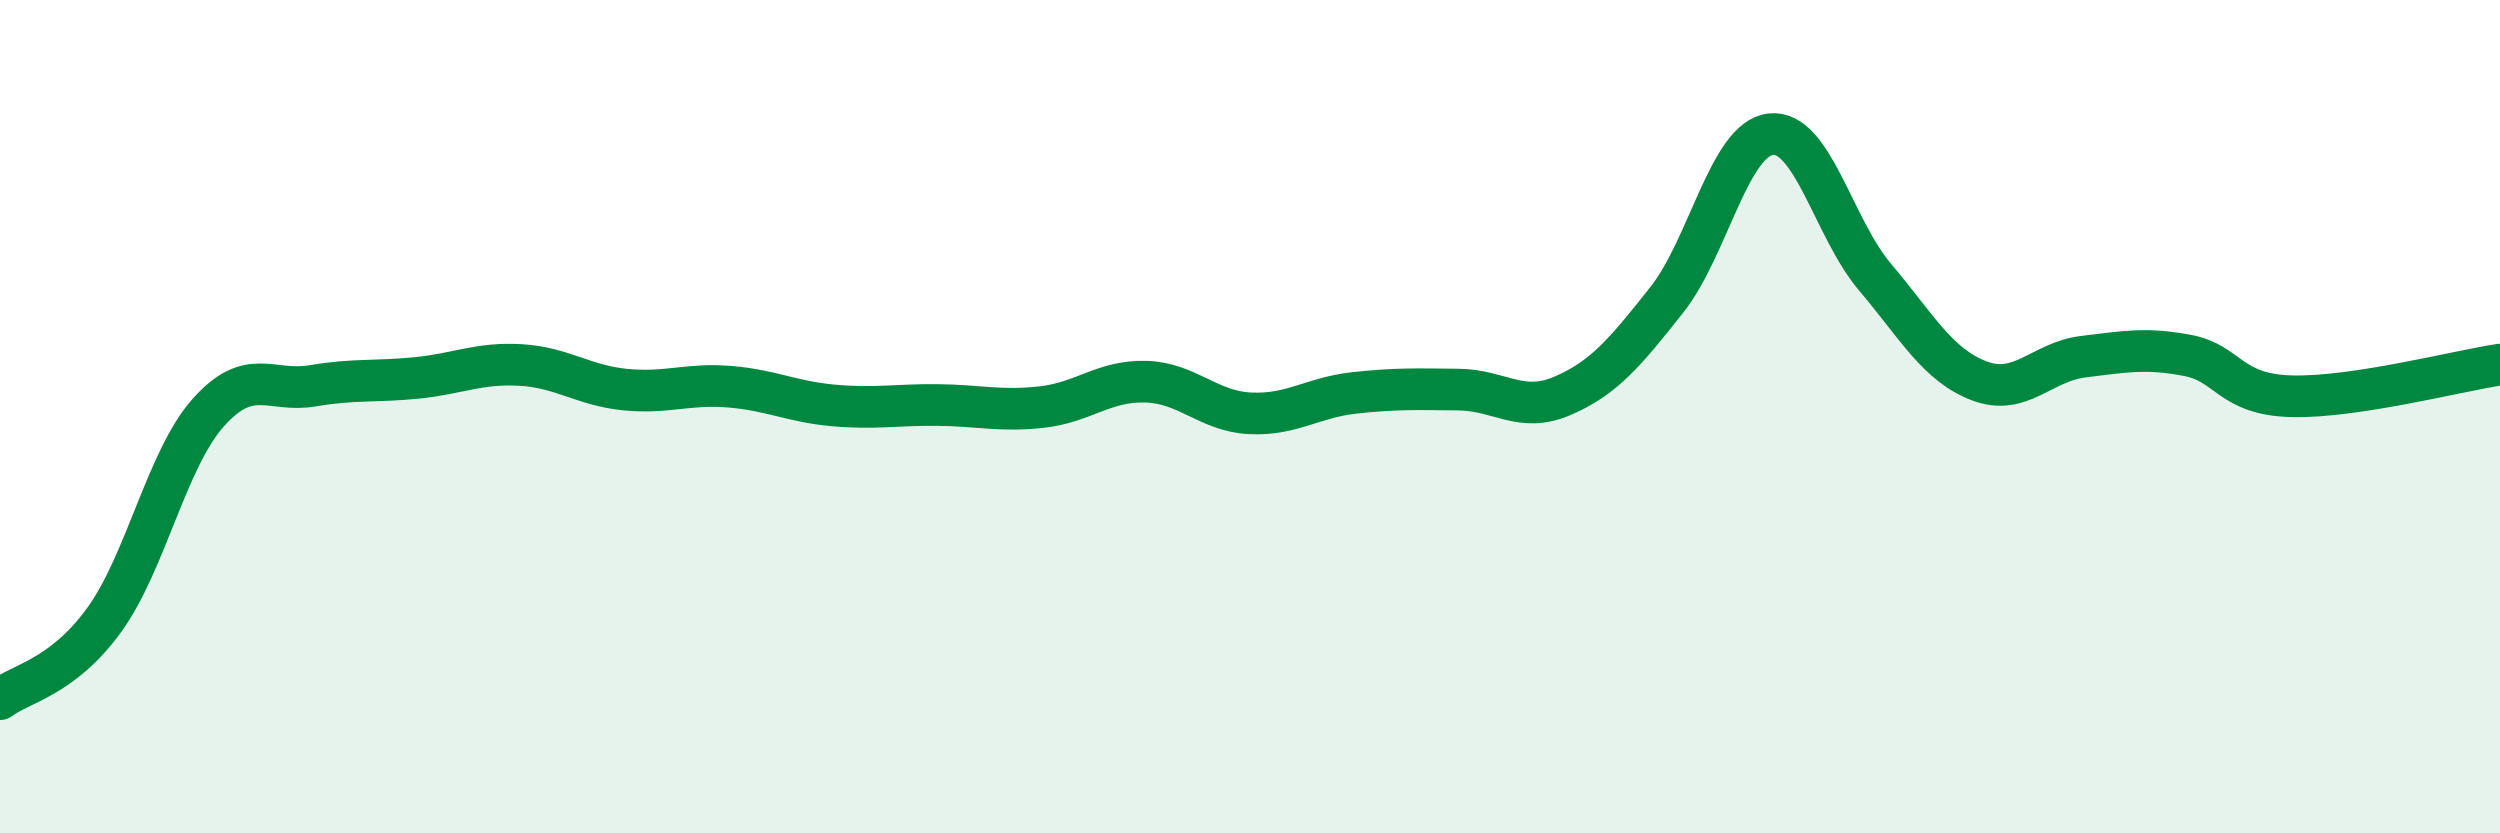
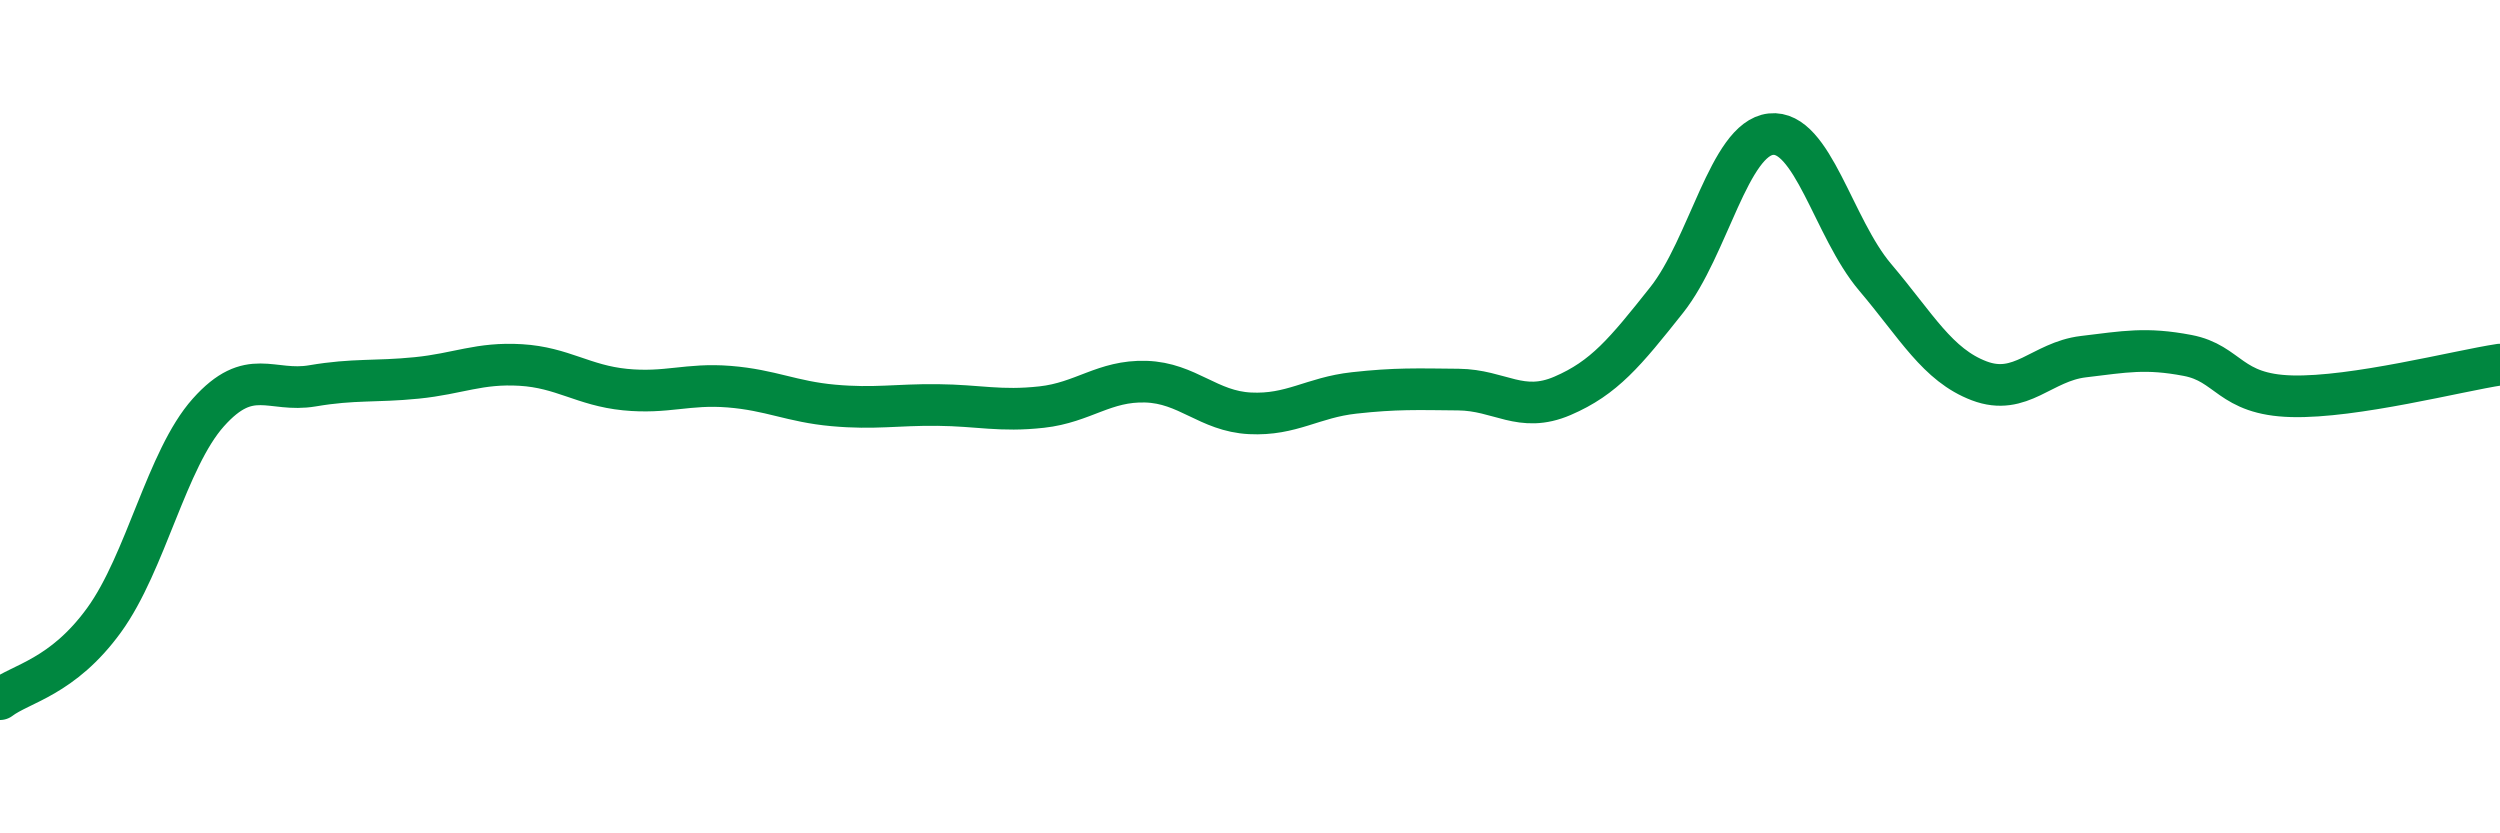
<svg xmlns="http://www.w3.org/2000/svg" width="60" height="20" viewBox="0 0 60 20">
-   <path d="M 0,16.78 C 0.5,16.4 1.5,16.26 2.5,14.88 C 3.5,13.5 4,11.02 5,9.9 C 6,8.78 6.5,9.43 7.5,9.26 C 8.5,9.09 9,9.17 10,9.07 C 11,8.97 11.5,8.7 12.5,8.76 C 13.5,8.82 14,9.25 15,9.35 C 16,9.45 16.5,9.2 17.5,9.28 C 18.5,9.36 19,9.64 20,9.73 C 21,9.82 21.5,9.71 22.5,9.72 C 23.5,9.73 24,9.88 25,9.77 C 26,9.66 26.5,9.13 27.5,9.16 C 28.5,9.19 29,9.87 30,9.92 C 31,9.97 31.5,9.54 32.5,9.43 C 33.5,9.32 34,9.34 35,9.35 C 36,9.36 36.5,9.93 37.5,9.5 C 38.5,9.07 39,8.46 40,7.2 C 41,5.94 41.5,3.33 42.5,3.22 C 43.5,3.11 44,5.47 45,6.65 C 46,7.83 46.5,8.76 47.5,9.14 C 48.5,9.52 49,8.68 50,8.56 C 51,8.44 51.5,8.34 52.5,8.53 C 53.5,8.72 53.5,9.47 55,9.51 C 56.5,9.55 59,8.9 60,8.75L60 20L0 20Z" fill="#008740" opacity="0.1" stroke-linecap="round" stroke-linejoin="round" />
  <path d="M 0,16.78 C 0.5,16.4 1.5,16.26 2.5,14.88 C 3.5,13.5 4,11.02 5,9.9 C 6,8.78 6.5,9.43 7.5,9.26 C 8.5,9.09 9,9.17 10,9.07 C 11,8.97 11.5,8.7 12.5,8.76 C 13.5,8.82 14,9.25 15,9.35 C 16,9.45 16.5,9.2 17.5,9.28 C 18.5,9.36 19,9.64 20,9.73 C 21,9.82 21.5,9.71 22.5,9.72 C 23.5,9.73 24,9.88 25,9.77 C 26,9.66 26.5,9.13 27.5,9.16 C 28.5,9.19 29,9.87 30,9.92 C 31,9.97 31.5,9.54 32.5,9.43 C 33.5,9.32 34,9.34 35,9.35 C 36,9.36 36.5,9.93 37.5,9.5 C 38.5,9.07 39,8.46 40,7.2 C 41,5.94 41.5,3.33 42.5,3.22 C 43.5,3.11 44,5.47 45,6.65 C 46,7.83 46.5,8.76 47.5,9.14 C 48.5,9.52 49,8.68 50,8.56 C 51,8.44 51.5,8.34 52.5,8.53 C 53.5,8.72 53.5,9.47 55,9.51 C 56.5,9.55 59,8.9 60,8.75" stroke="#008740" stroke-width="1" fill="none" stroke-linecap="round" stroke-linejoin="round" />
</svg>